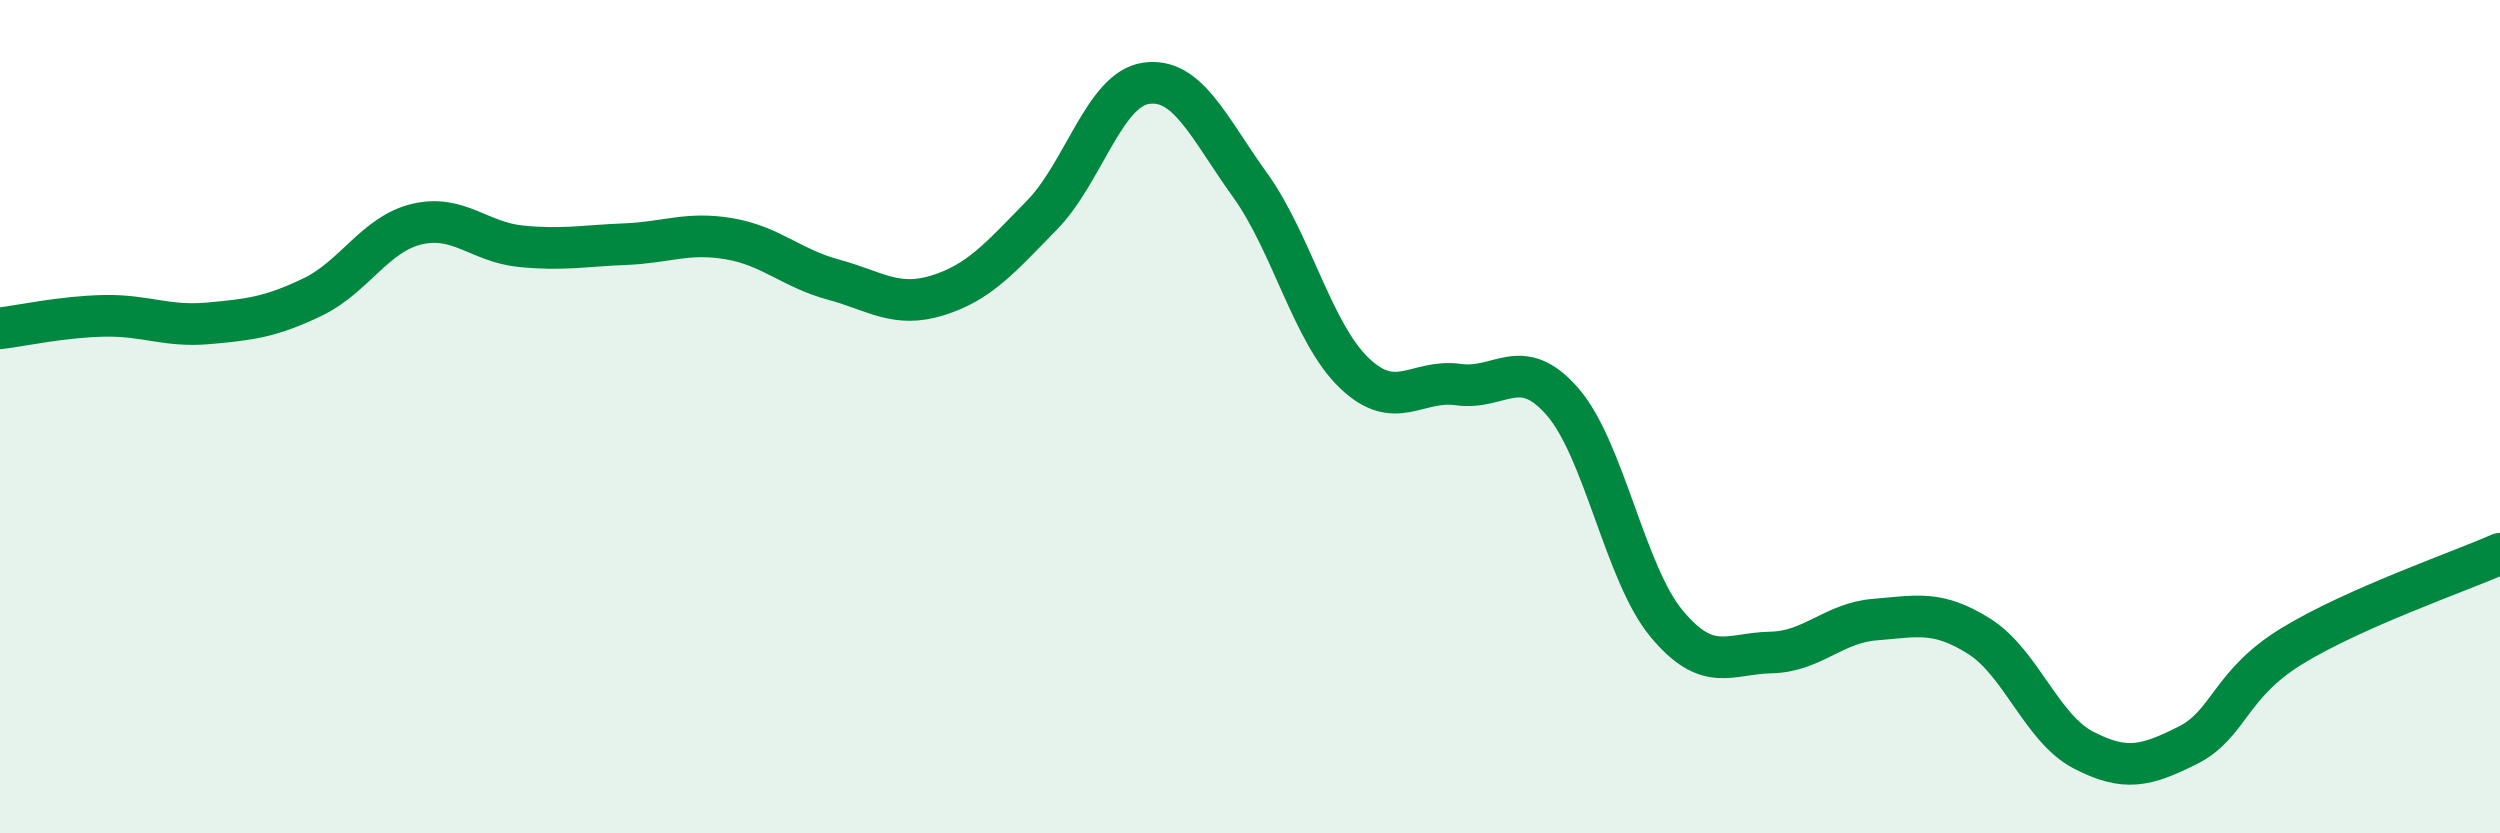
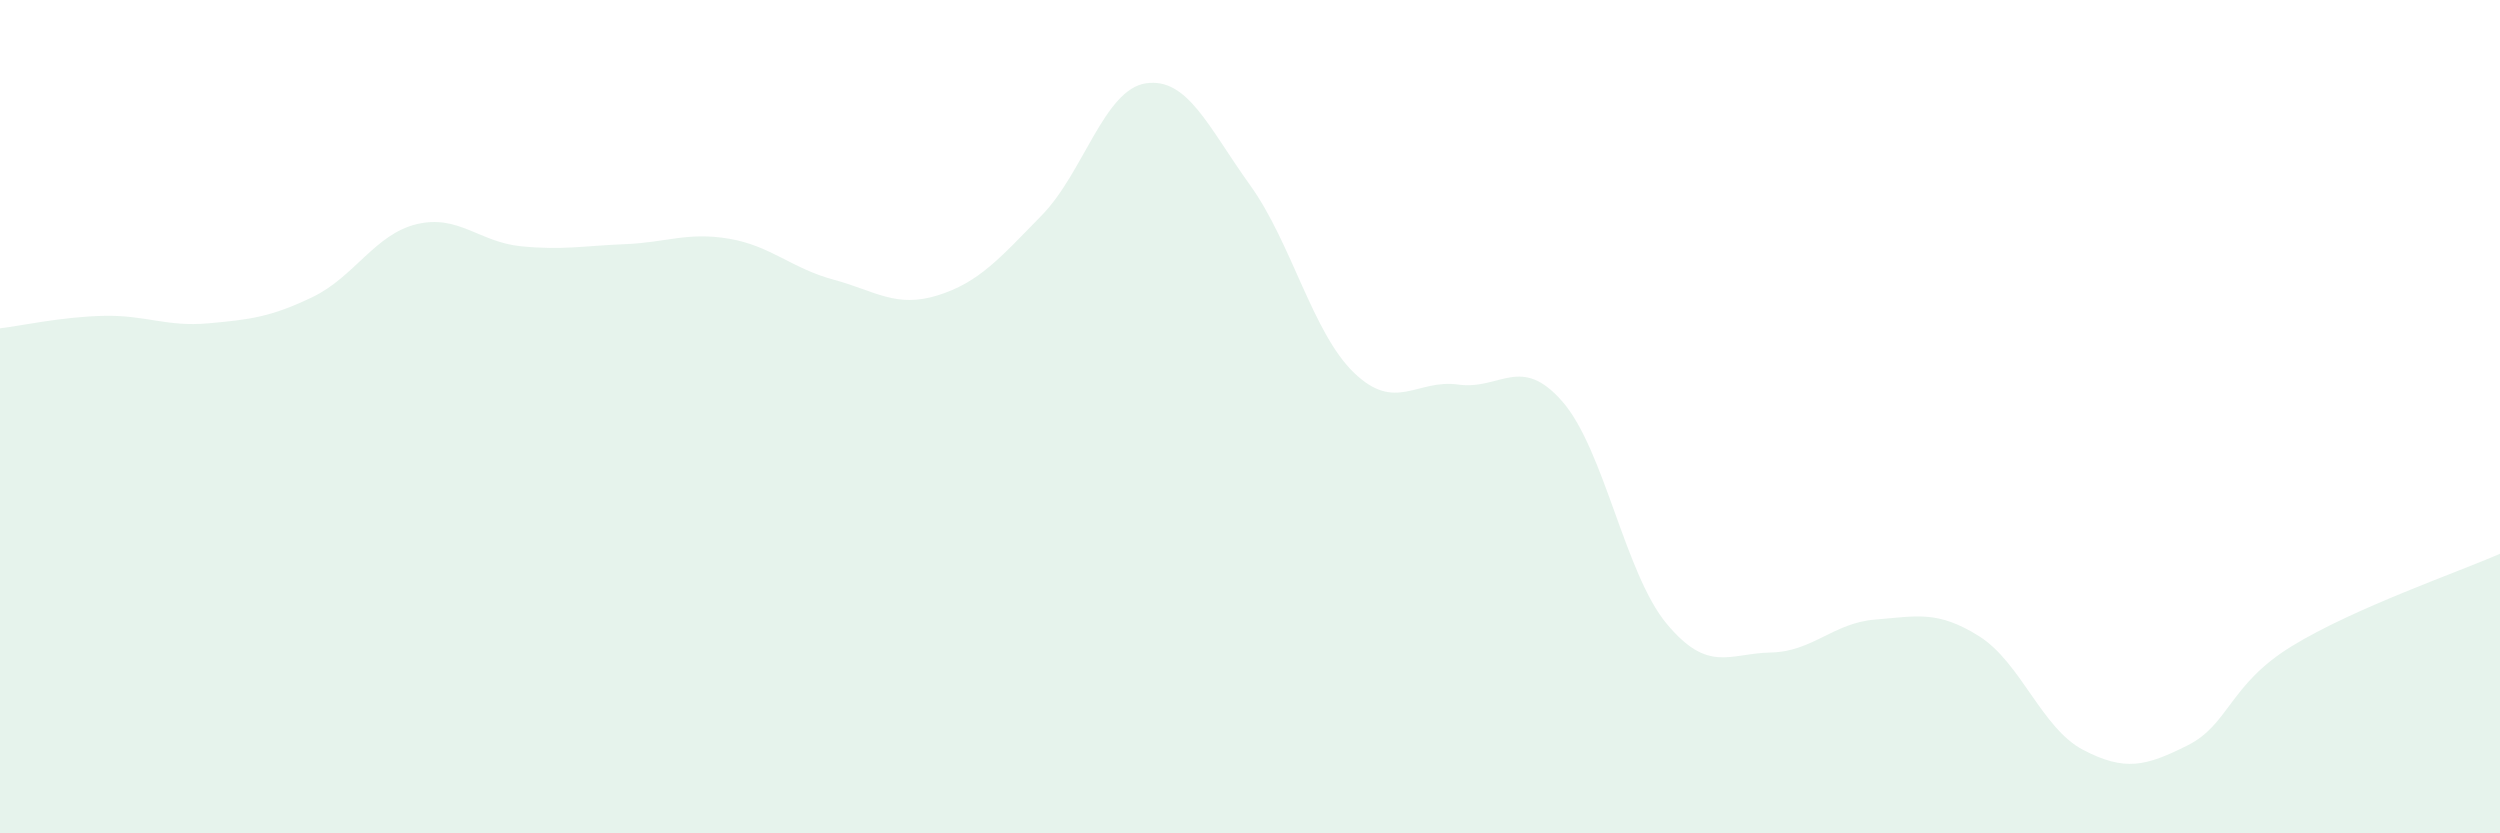
<svg xmlns="http://www.w3.org/2000/svg" width="60" height="20" viewBox="0 0 60 20">
  <path d="M 0,7.88 C 0.5,7.82 1.5,7.6 2.5,7.58 C 3.5,7.56 4,7.85 5,7.76 C 6,7.67 6.5,7.61 7.5,7.13 C 8.5,6.65 9,5.62 10,5.38 C 11,5.14 11.5,5.81 12.5,5.91 C 13.5,6.01 14,5.9 15,5.86 C 16,5.82 16.5,5.56 17.5,5.73 C 18.5,5.9 19,6.44 20,6.71 C 21,6.98 21.5,7.4 22.5,7.09 C 23.5,6.78 24,6.19 25,5.17 C 26,4.15 26.5,2.15 27.5,2 C 28.5,1.85 29,3.05 30,4.44 C 31,5.83 31.5,7.99 32.5,8.95 C 33.5,9.91 34,9.09 35,9.23 C 36,9.37 36.5,8.49 37.5,9.64 C 38.5,10.79 39,13.77 40,14.97 C 41,16.17 41.5,15.68 42.5,15.66 C 43.5,15.64 44,14.95 45,14.87 C 46,14.79 46.5,14.64 47.5,15.27 C 48.5,15.9 49,17.48 50,18 C 51,18.52 51.5,18.39 52.5,17.89 C 53.5,17.39 53.5,16.43 55,15.51 C 56.5,14.59 59,13.73 60,13.29L60 20L0 20Z" fill="#008740" opacity="0.1" stroke-linecap="round" stroke-linejoin="round" />
-   <path d="M 0,7.88 C 0.5,7.82 1.5,7.6 2.5,7.58 C 3.5,7.56 4,7.85 5,7.76 C 6,7.67 6.5,7.61 7.5,7.13 C 8.5,6.65 9,5.62 10,5.38 C 11,5.14 11.5,5.81 12.5,5.91 C 13.5,6.01 14,5.9 15,5.86 C 16,5.82 16.5,5.56 17.5,5.73 C 18.5,5.9 19,6.44 20,6.71 C 21,6.98 21.5,7.4 22.5,7.09 C 23.5,6.78 24,6.19 25,5.17 C 26,4.15 26.5,2.15 27.5,2 C 28.5,1.85 29,3.05 30,4.44 C 31,5.83 31.5,7.99 32.5,8.95 C 33.5,9.91 34,9.09 35,9.23 C 36,9.37 36.5,8.49 37.5,9.64 C 38.5,10.79 39,13.77 40,14.97 C 41,16.17 41.5,15.68 42.5,15.66 C 43.5,15.64 44,14.95 45,14.87 C 46,14.79 46.5,14.64 47.5,15.27 C 48.5,15.9 49,17.48 50,18 C 51,18.52 51.5,18.39 52.5,17.89 C 53.5,17.39 53.5,16.43 55,15.51 C 56.5,14.59 59,13.73 60,13.29" stroke="#008740" stroke-width="1" fill="none" stroke-linecap="round" stroke-linejoin="round" />
</svg>